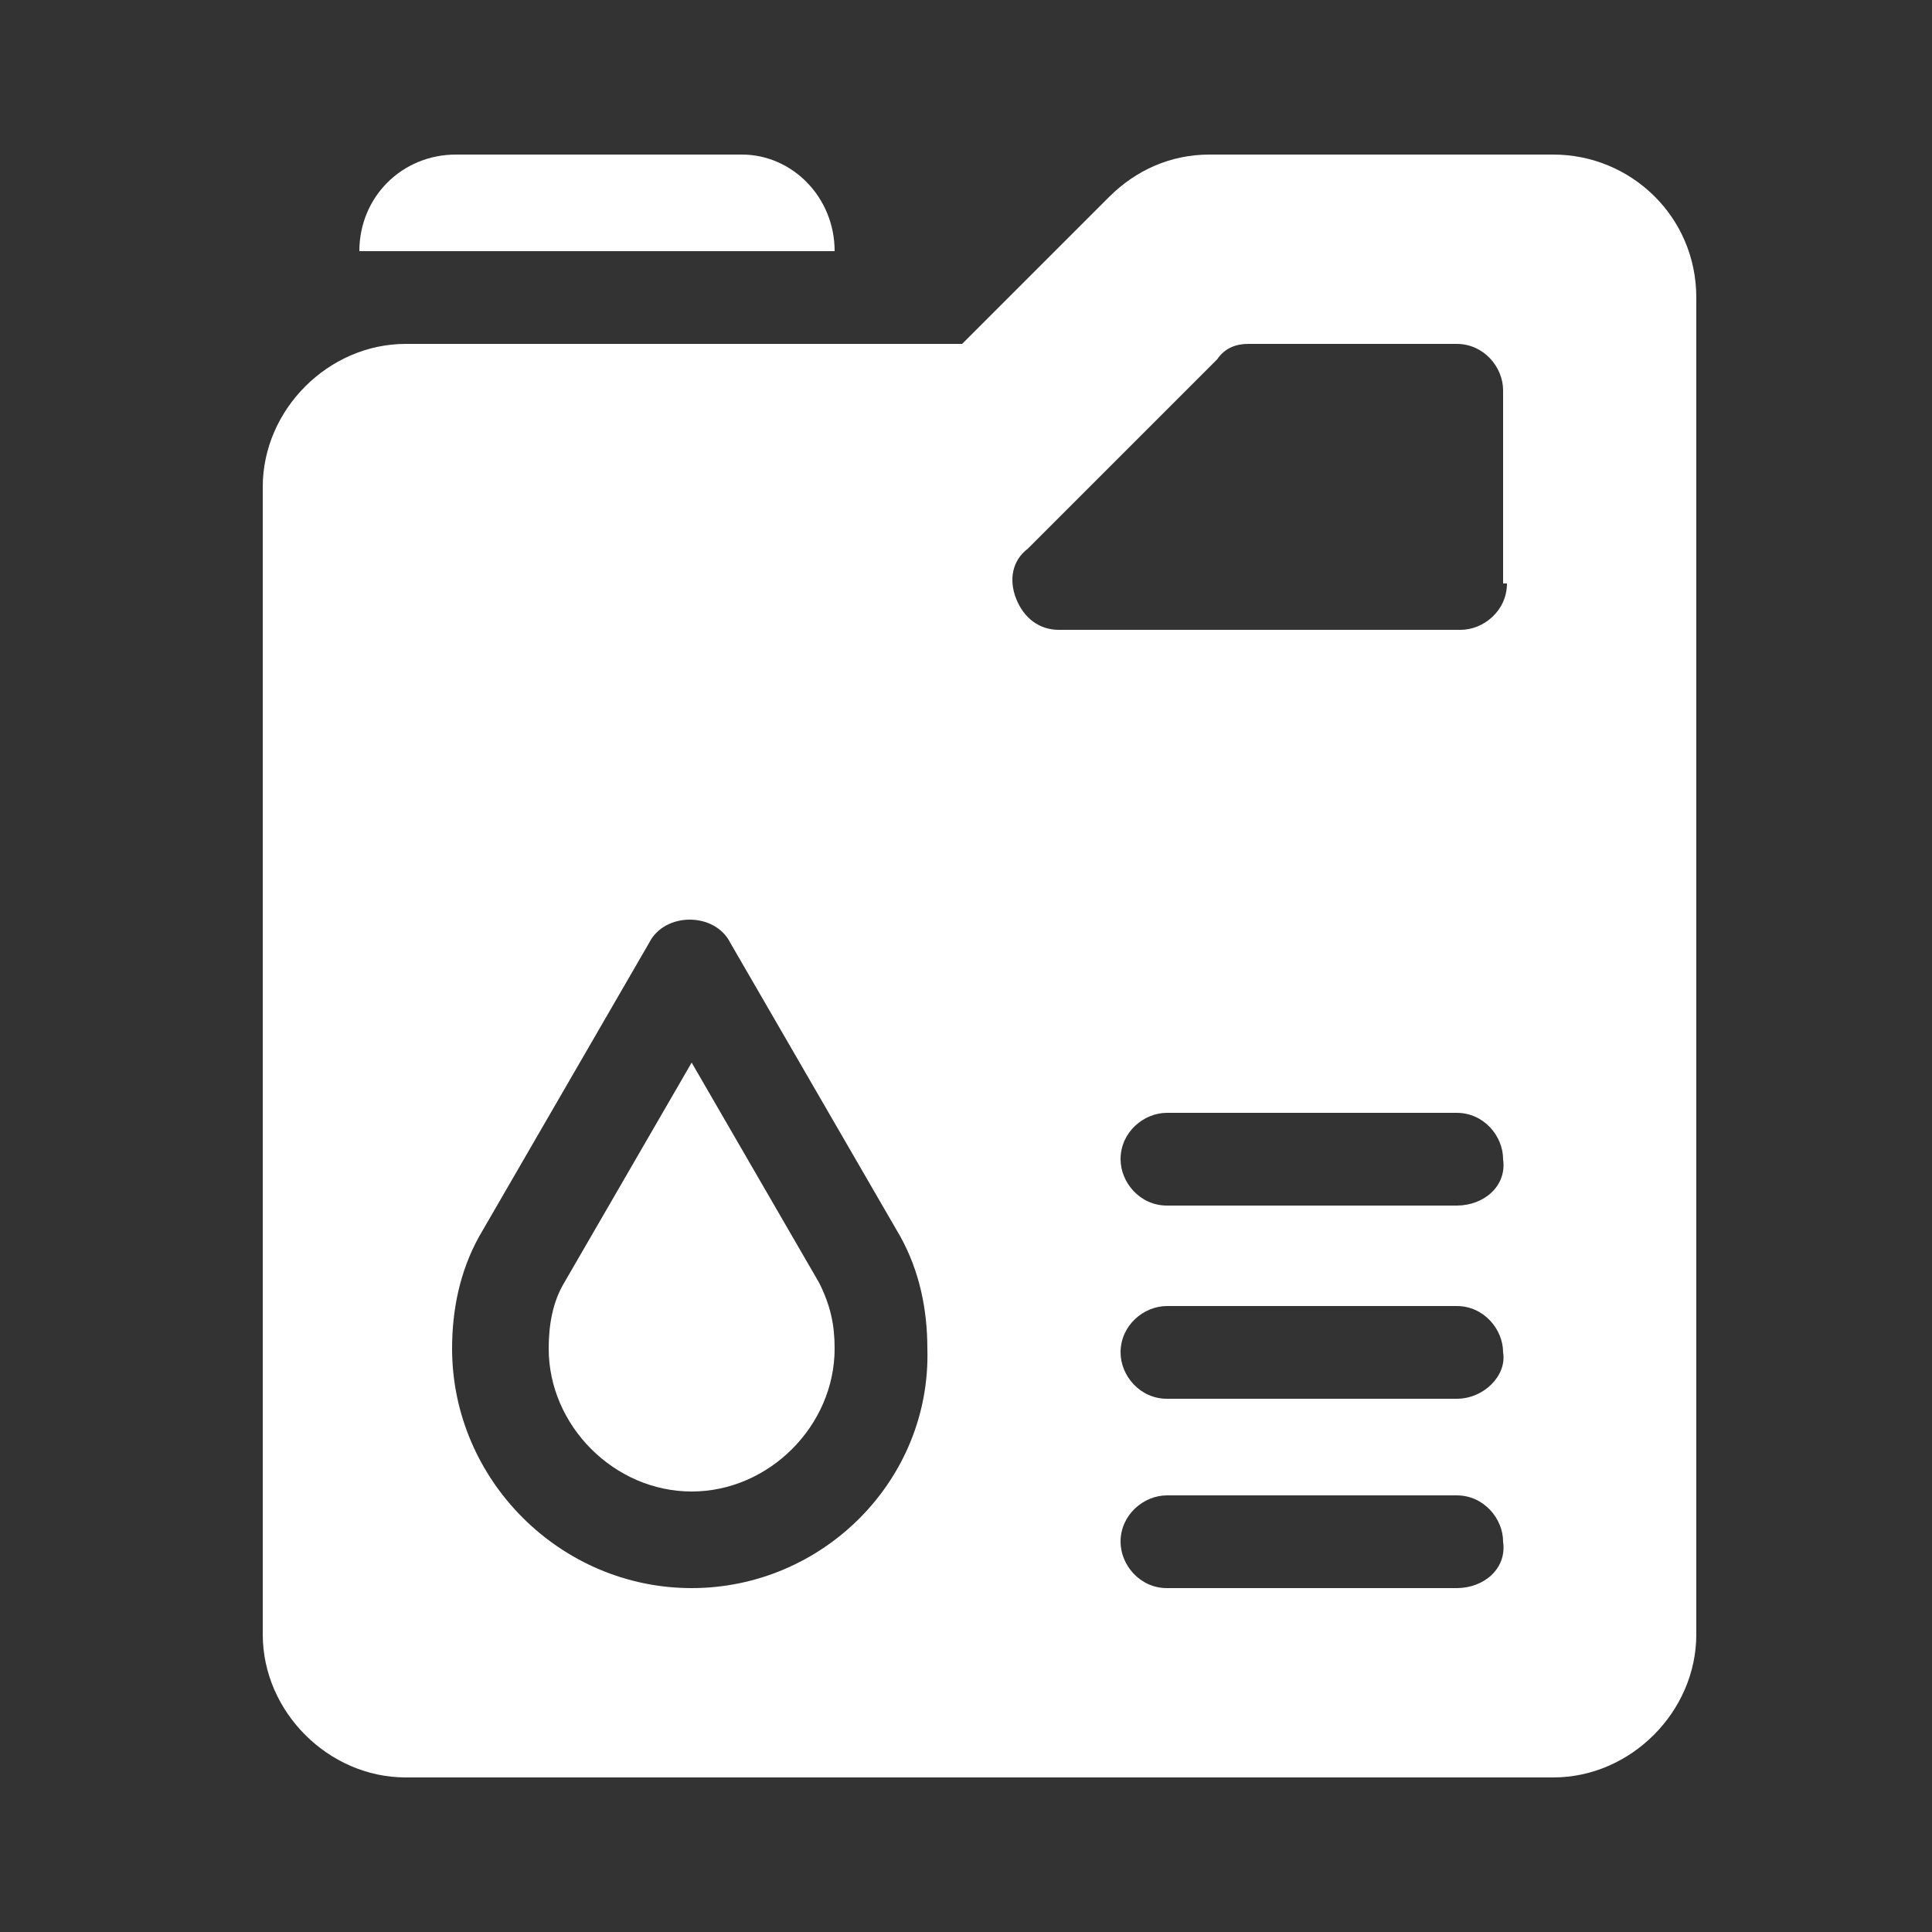
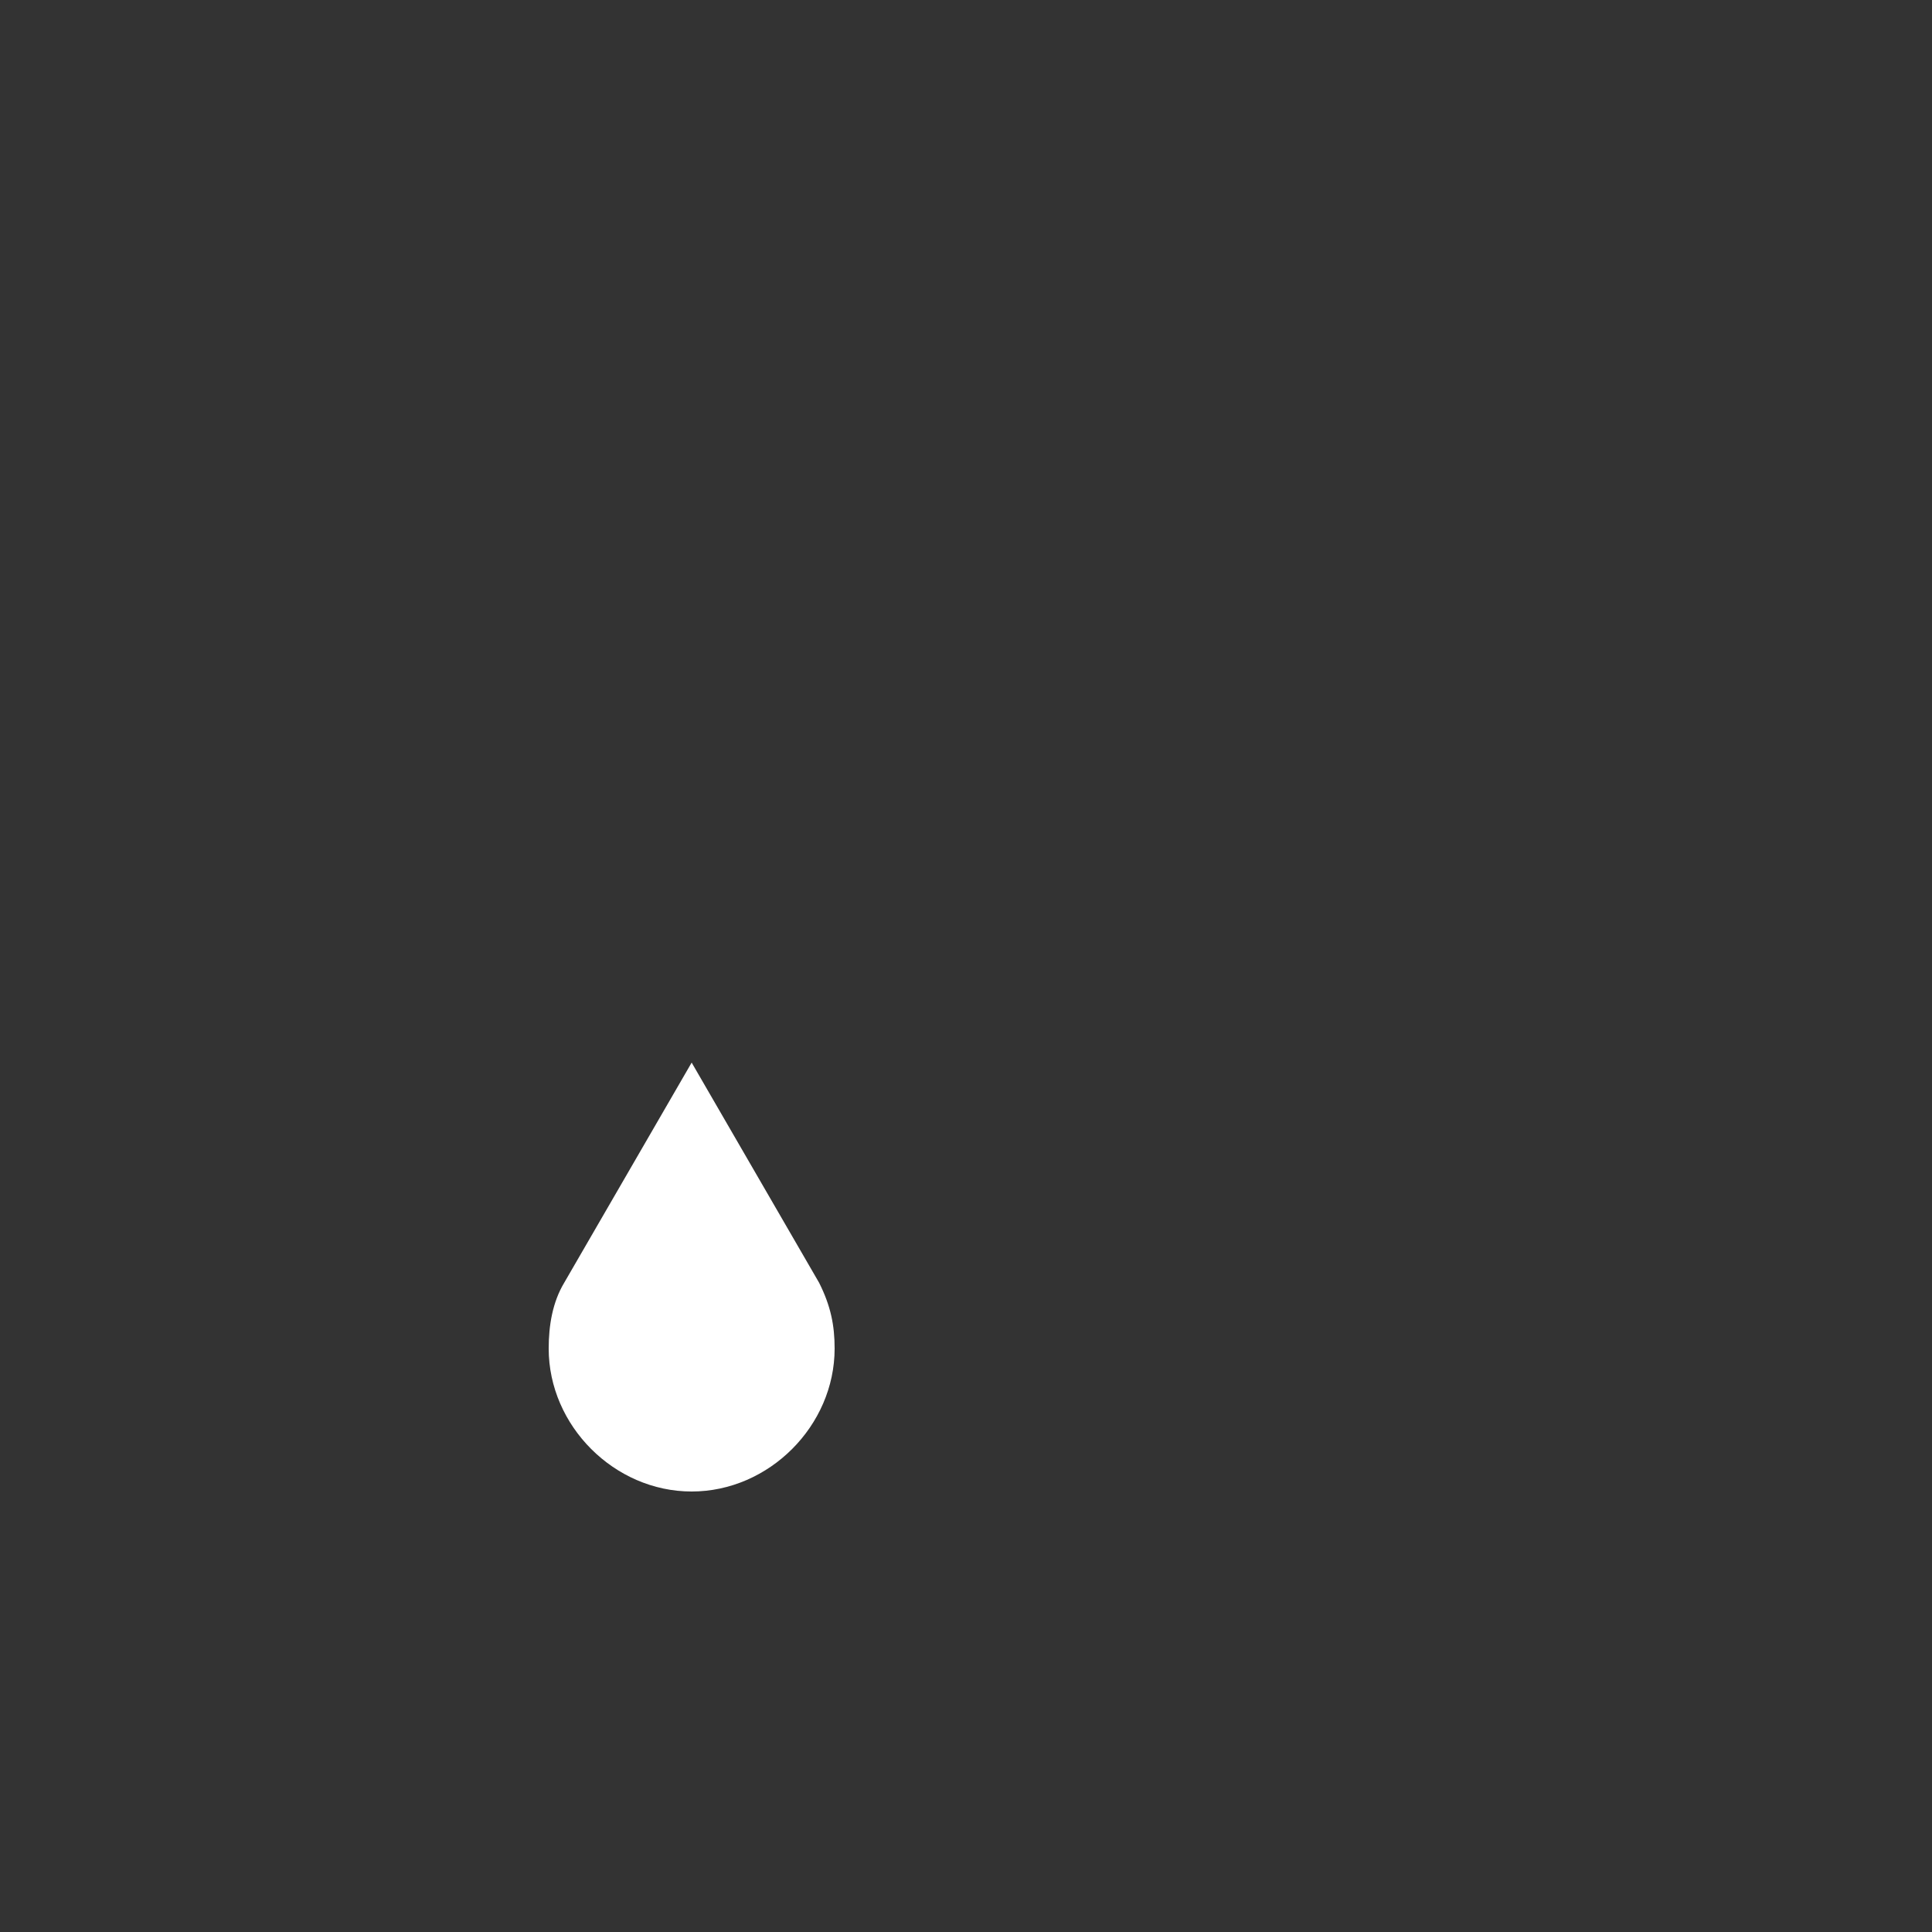
<svg xmlns="http://www.w3.org/2000/svg" version="1.1" id="Livello_1" x="0px" y="0px" viewBox="0 0 50 50" style="enable-background:new 0 0 50 50;" xml:space="preserve">
  <rect x="0" y="0" width="50" height="50" fill="#333333" stroke="none" />
  <style type="text/css">
	.st0{fill:#FFFFFF;}
</style>
  <g>
    <path class="st0" d="M21.2,33.2l-3.3-5.7l-3.3,5.7c-0.3,0.5-0.4,1.1-0.4,1.7c0,2,1.7,3.7,3.7,3.7c2,0,3.7-1.7,3.7-3.7   C21.6,34.3,21.5,33.8,21.2,33.2L21.2,33.2z M21.2,33.2" />
-     <path class="st0" d="M40.2,4h-8.9c-1,0-1.9,0.4-2.6,1.1l-3.8,3.8H10.5c-2,0-3.7,1.7-3.7,3.7v29.7c0,2,1.7,3.7,3.7,3.7h29.7   c2,0,3.7-1.7,3.7-3.7V7.7C43.9,5.6,42.2,4,40.2,4L40.2,4z M17.9,41.1c-3.4,0-6.2-2.8-6.2-6.2c0-1,0.2-2,0.7-2.9l4.4-7.6   c0.4-0.8,1.7-0.8,2.1,0l4.4,7.6c0.5,0.9,0.7,1.9,0.7,2.9C24.1,38.3,21.3,41.1,17.9,41.1L17.9,41.1z M37.7,41.1h-7.5   c-0.7,0-1.2-0.6-1.2-1.2c0-0.7,0.6-1.2,1.2-1.2h7.5c0.7,0,1.2,0.6,1.2,1.2C39,40.6,38.4,41.1,37.7,41.1L37.7,41.1z M37.7,36.2h-7.5   c-0.7,0-1.2-0.6-1.2-1.2c0-0.7,0.6-1.2,1.2-1.2h7.5c0.7,0,1.2,0.6,1.2,1.2C39,35.6,38.4,36.2,37.7,36.2L37.7,36.2z M37.7,31.2h-7.5   c-0.7,0-1.2-0.6-1.2-1.2c0-0.7,0.6-1.2,1.2-1.2h7.5c0.7,0,1.2,0.6,1.2,1.2C39,30.7,38.4,31.2,37.7,31.2L37.7,31.2z M39,15.1   c0,0.7-0.6,1.2-1.2,1.2H27.4c-0.5,0-0.9-0.3-1.1-0.8c-0.2-0.5-0.1-1,0.3-1.3l4.9-4.9C31.7,9,32,8.9,32.3,8.9h5.4   c0.7,0,1.2,0.6,1.2,1.2V15.1z M39,15.1" />
-     <path class="st0" d="M19.2,4h-7.4c-1.4,0-2.5,1.1-2.5,2.5h12.3C21.6,5.1,20.5,4,19.2,4L19.2,4z M19.2,4" />
  </g>
</svg>